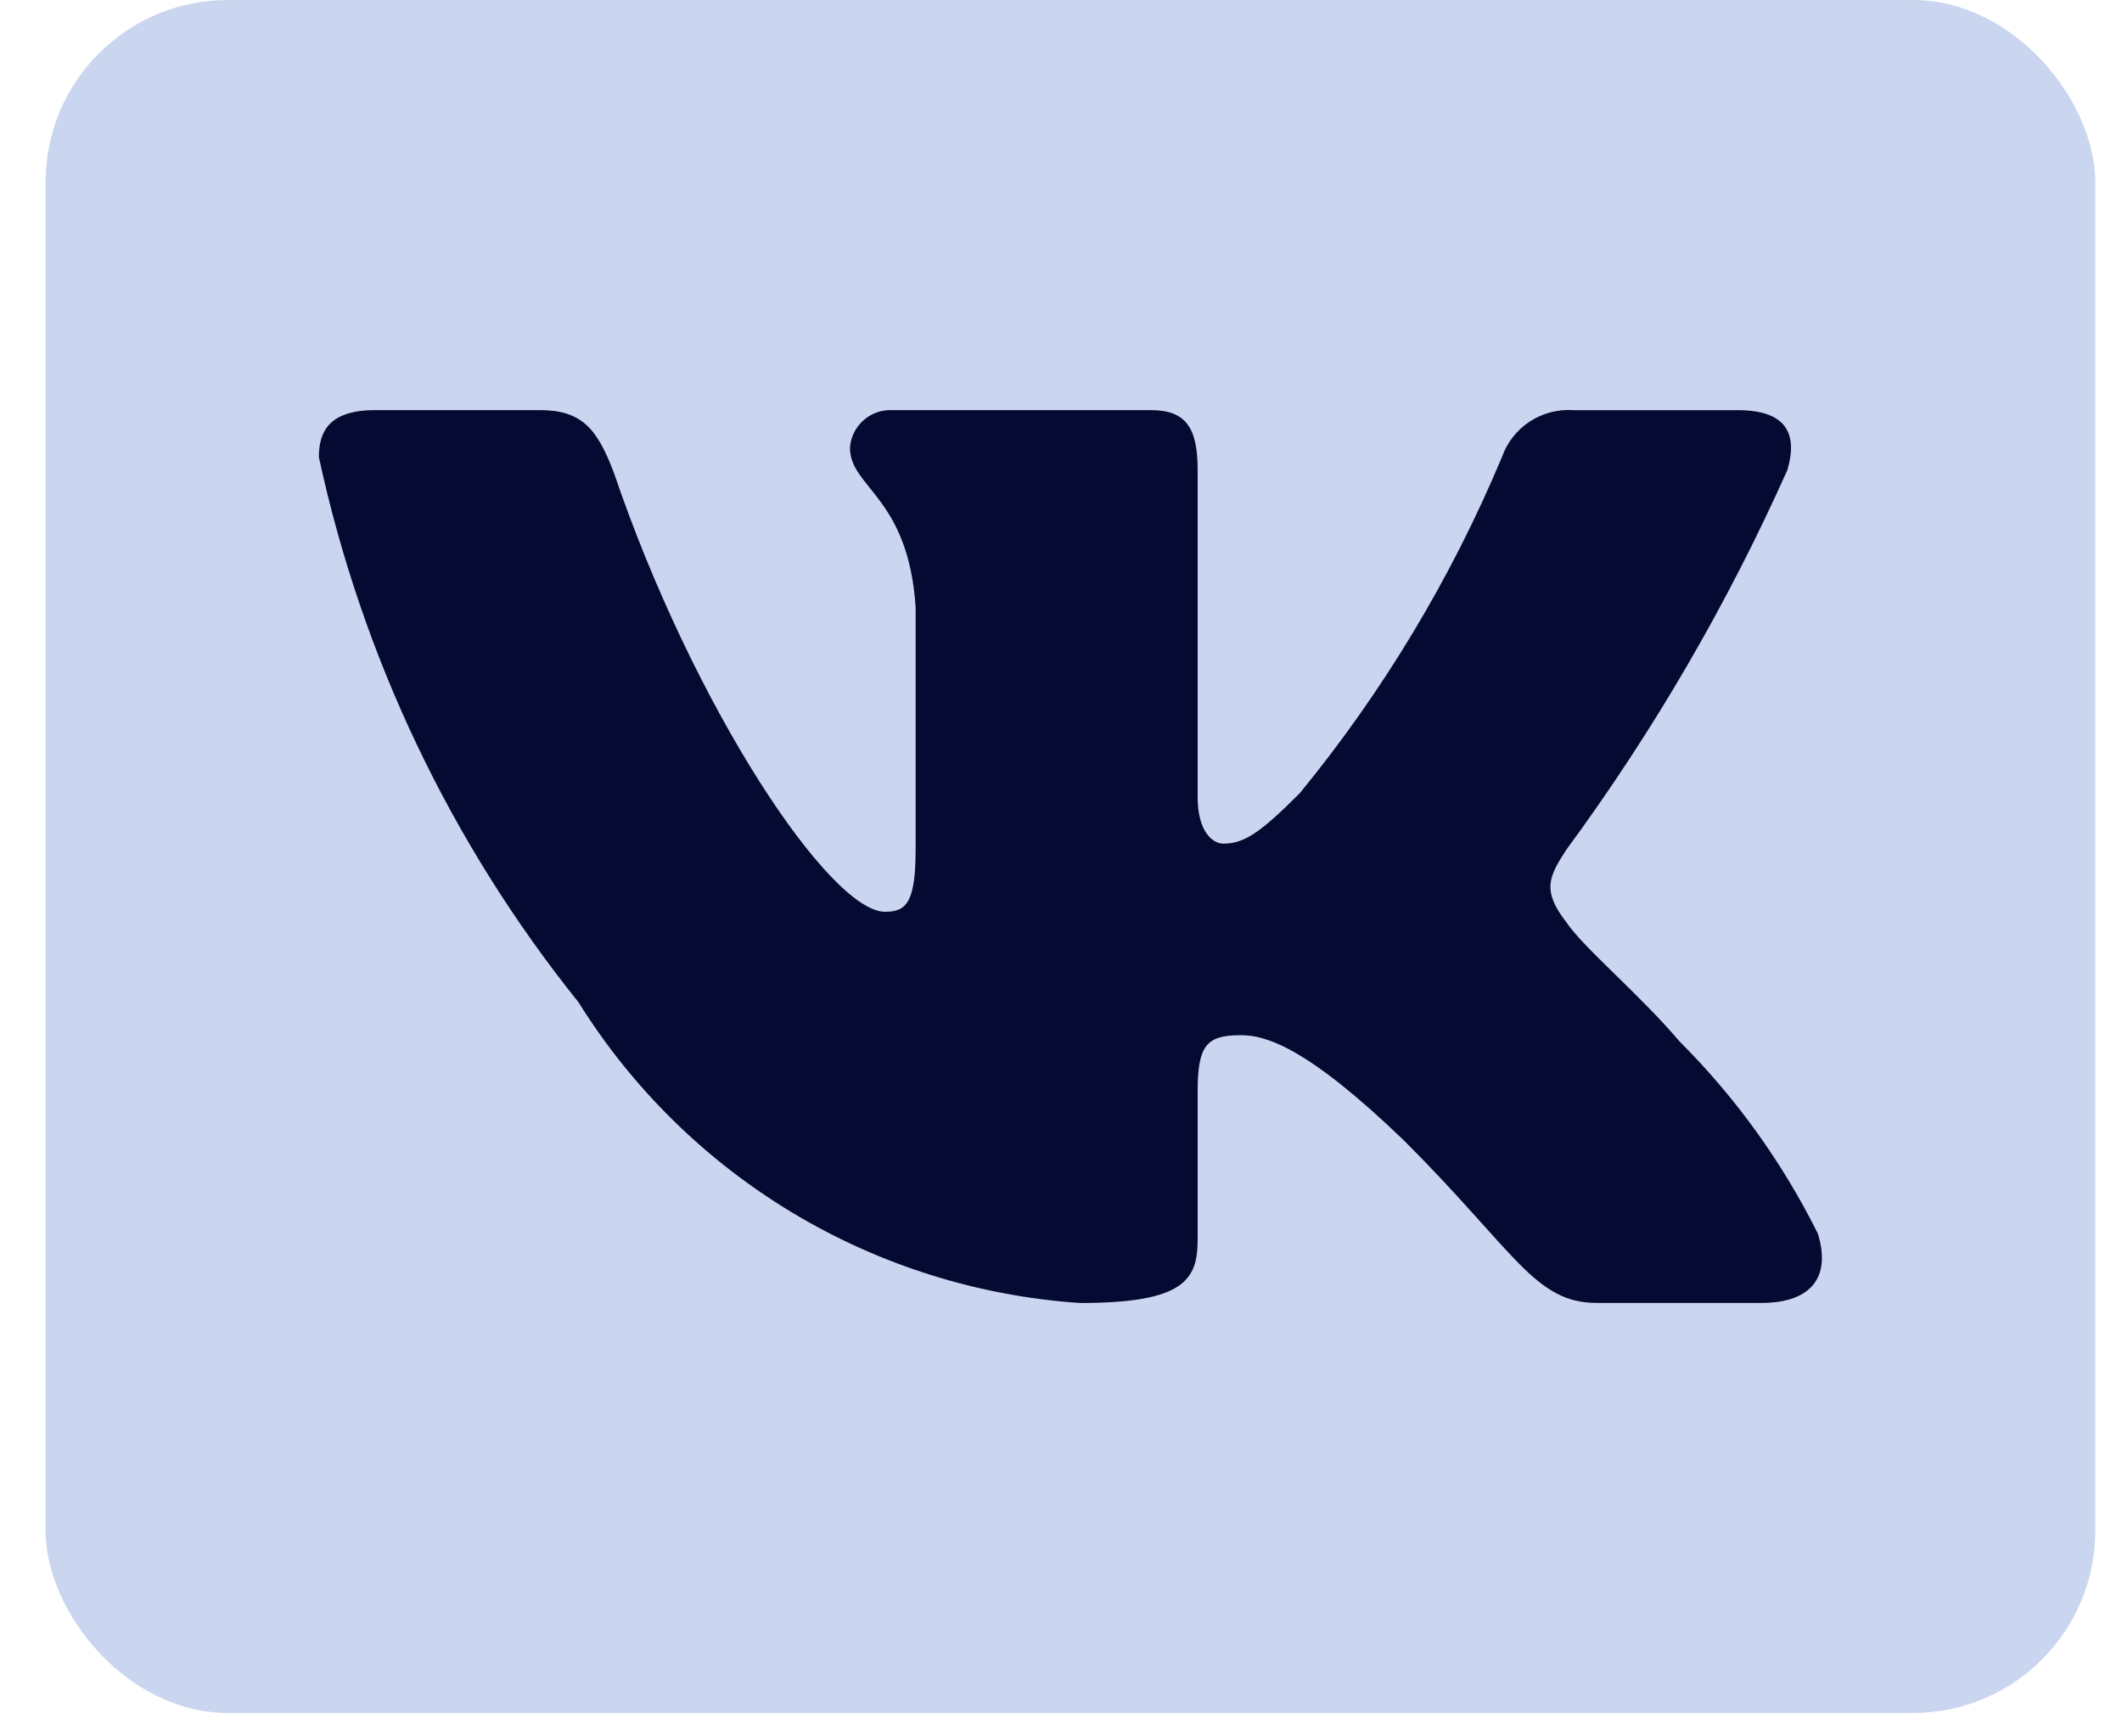
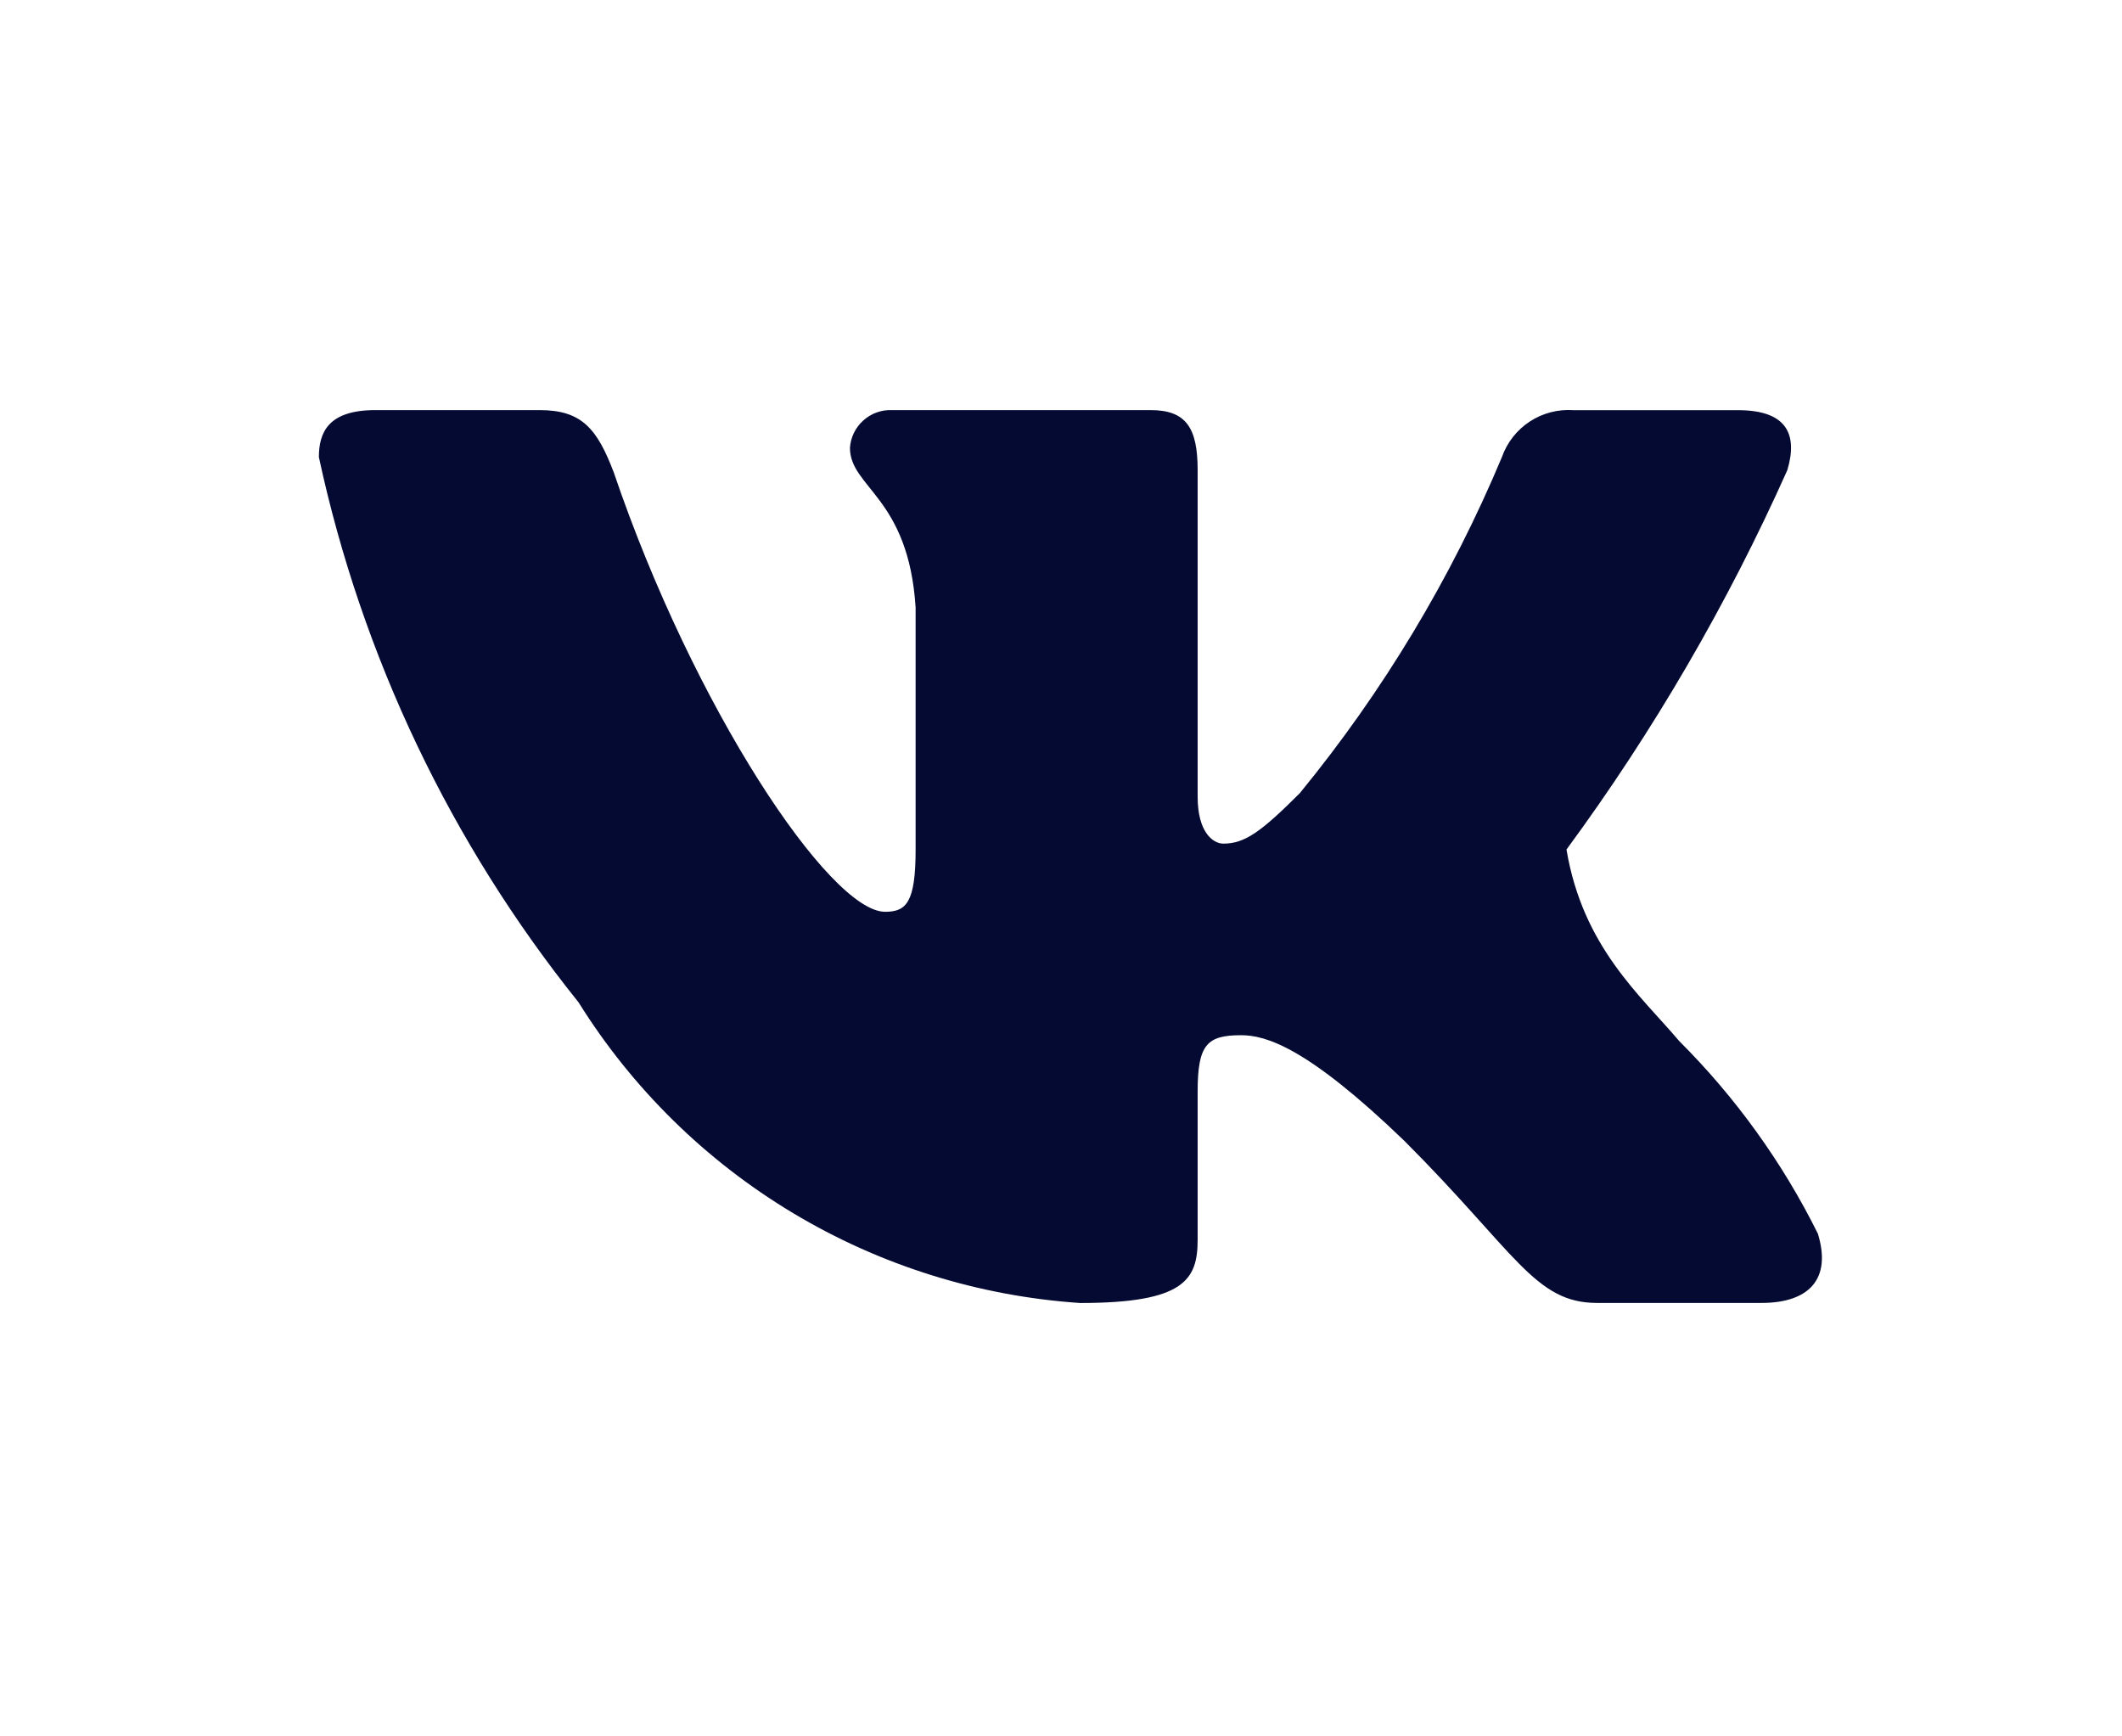
<svg xmlns="http://www.w3.org/2000/svg" width="33" height="27" viewBox="0 0 33 27" fill="none">
-   <rect x="0.709" width="31.875" height="26.636" rx="2.833" fill="#CAD6EF" />
-   <path d="M27.394 20.26H24.835C23.867 20.26 23.575 19.476 21.84 17.74C20.324 16.279 19.683 16.097 19.3 16.097C18.77 16.097 18.625 16.243 18.625 16.973V19.274C18.625 19.897 18.423 20.261 16.797 20.261C15.219 20.155 13.689 19.676 12.333 18.863C10.977 18.05 9.833 16.926 8.996 15.584C7.01 13.111 5.628 10.209 4.959 7.108C4.959 6.724 5.105 6.377 5.836 6.377H8.393C9.05 6.377 9.287 6.669 9.545 7.346C10.786 11 12.905 14.178 13.765 14.178C14.095 14.178 14.239 14.032 14.239 13.21V9.446C14.13 7.729 13.218 7.585 13.218 6.963C13.229 6.799 13.304 6.646 13.427 6.537C13.549 6.427 13.71 6.37 13.874 6.377H17.894C18.443 6.377 18.625 6.65 18.625 7.308V12.388C18.625 12.937 18.86 13.118 19.026 13.118C19.356 13.118 19.61 12.937 20.214 12.333C21.509 10.752 22.568 8.992 23.357 7.107C23.437 6.88 23.589 6.686 23.791 6.554C23.992 6.423 24.23 6.361 24.47 6.378H27.028C27.796 6.378 27.958 6.761 27.796 7.309C26.865 9.393 25.713 11.371 24.361 13.21C24.085 13.631 23.976 13.849 24.361 14.343C24.615 14.726 25.512 15.476 26.114 16.188C26.991 17.063 27.719 18.074 28.27 19.182C28.49 19.895 28.124 20.26 27.394 20.26Z" fill="#040A32" />
+   <path d="M27.394 20.26H24.835C23.867 20.26 23.575 19.476 21.84 17.74C20.324 16.279 19.683 16.097 19.3 16.097C18.77 16.097 18.625 16.243 18.625 16.973V19.274C18.625 19.897 18.423 20.261 16.797 20.261C15.219 20.155 13.689 19.676 12.333 18.863C10.977 18.05 9.833 16.926 8.996 15.584C7.01 13.111 5.628 10.209 4.959 7.108C4.959 6.724 5.105 6.377 5.836 6.377H8.393C9.05 6.377 9.287 6.669 9.545 7.346C10.786 11 12.905 14.178 13.765 14.178C14.095 14.178 14.239 14.032 14.239 13.21V9.446C14.13 7.729 13.218 7.585 13.218 6.963C13.229 6.799 13.304 6.646 13.427 6.537C13.549 6.427 13.71 6.37 13.874 6.377H17.894C18.443 6.377 18.625 6.65 18.625 7.308V12.388C18.625 12.937 18.86 13.118 19.026 13.118C19.356 13.118 19.61 12.937 20.214 12.333C21.509 10.752 22.568 8.992 23.357 7.107C23.437 6.88 23.589 6.686 23.791 6.554C23.992 6.423 24.23 6.361 24.47 6.378H27.028C27.796 6.378 27.958 6.761 27.796 7.309C26.865 9.393 25.713 11.371 24.361 13.21C24.615 14.726 25.512 15.476 26.114 16.188C26.991 17.063 27.719 18.074 28.27 19.182C28.49 19.895 28.124 20.26 27.394 20.26Z" fill="#040A32" />
</svg>